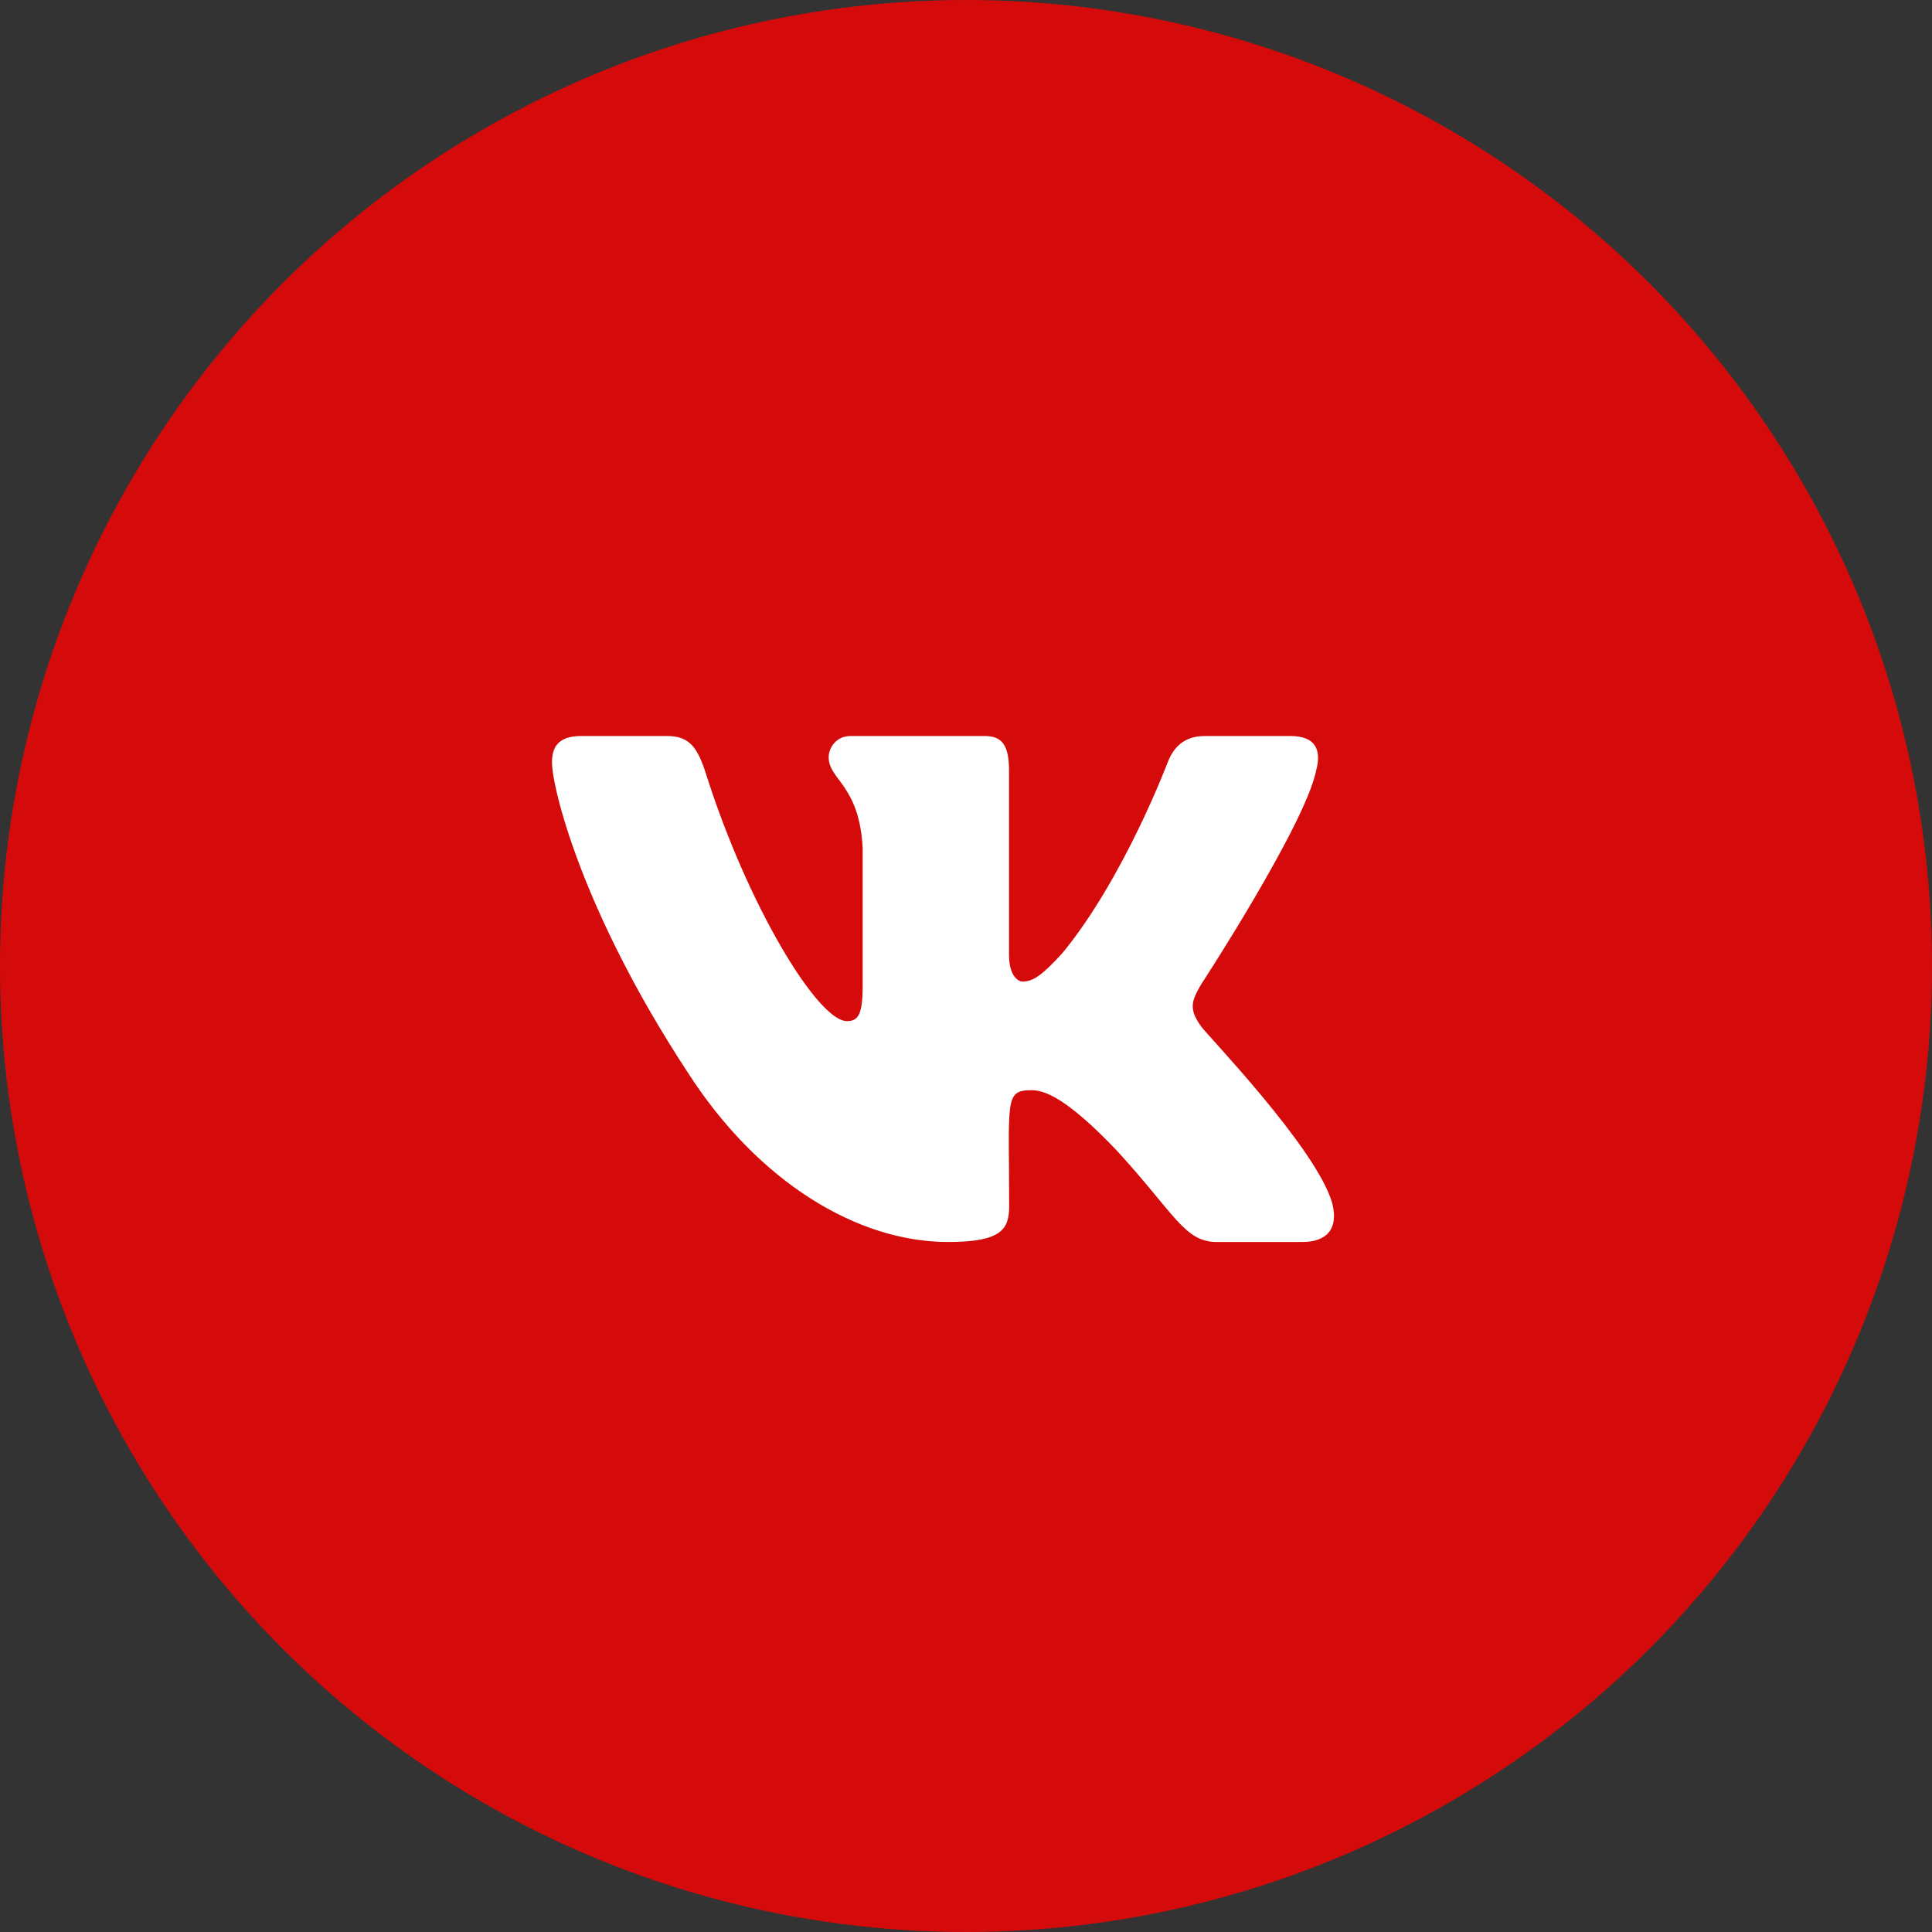
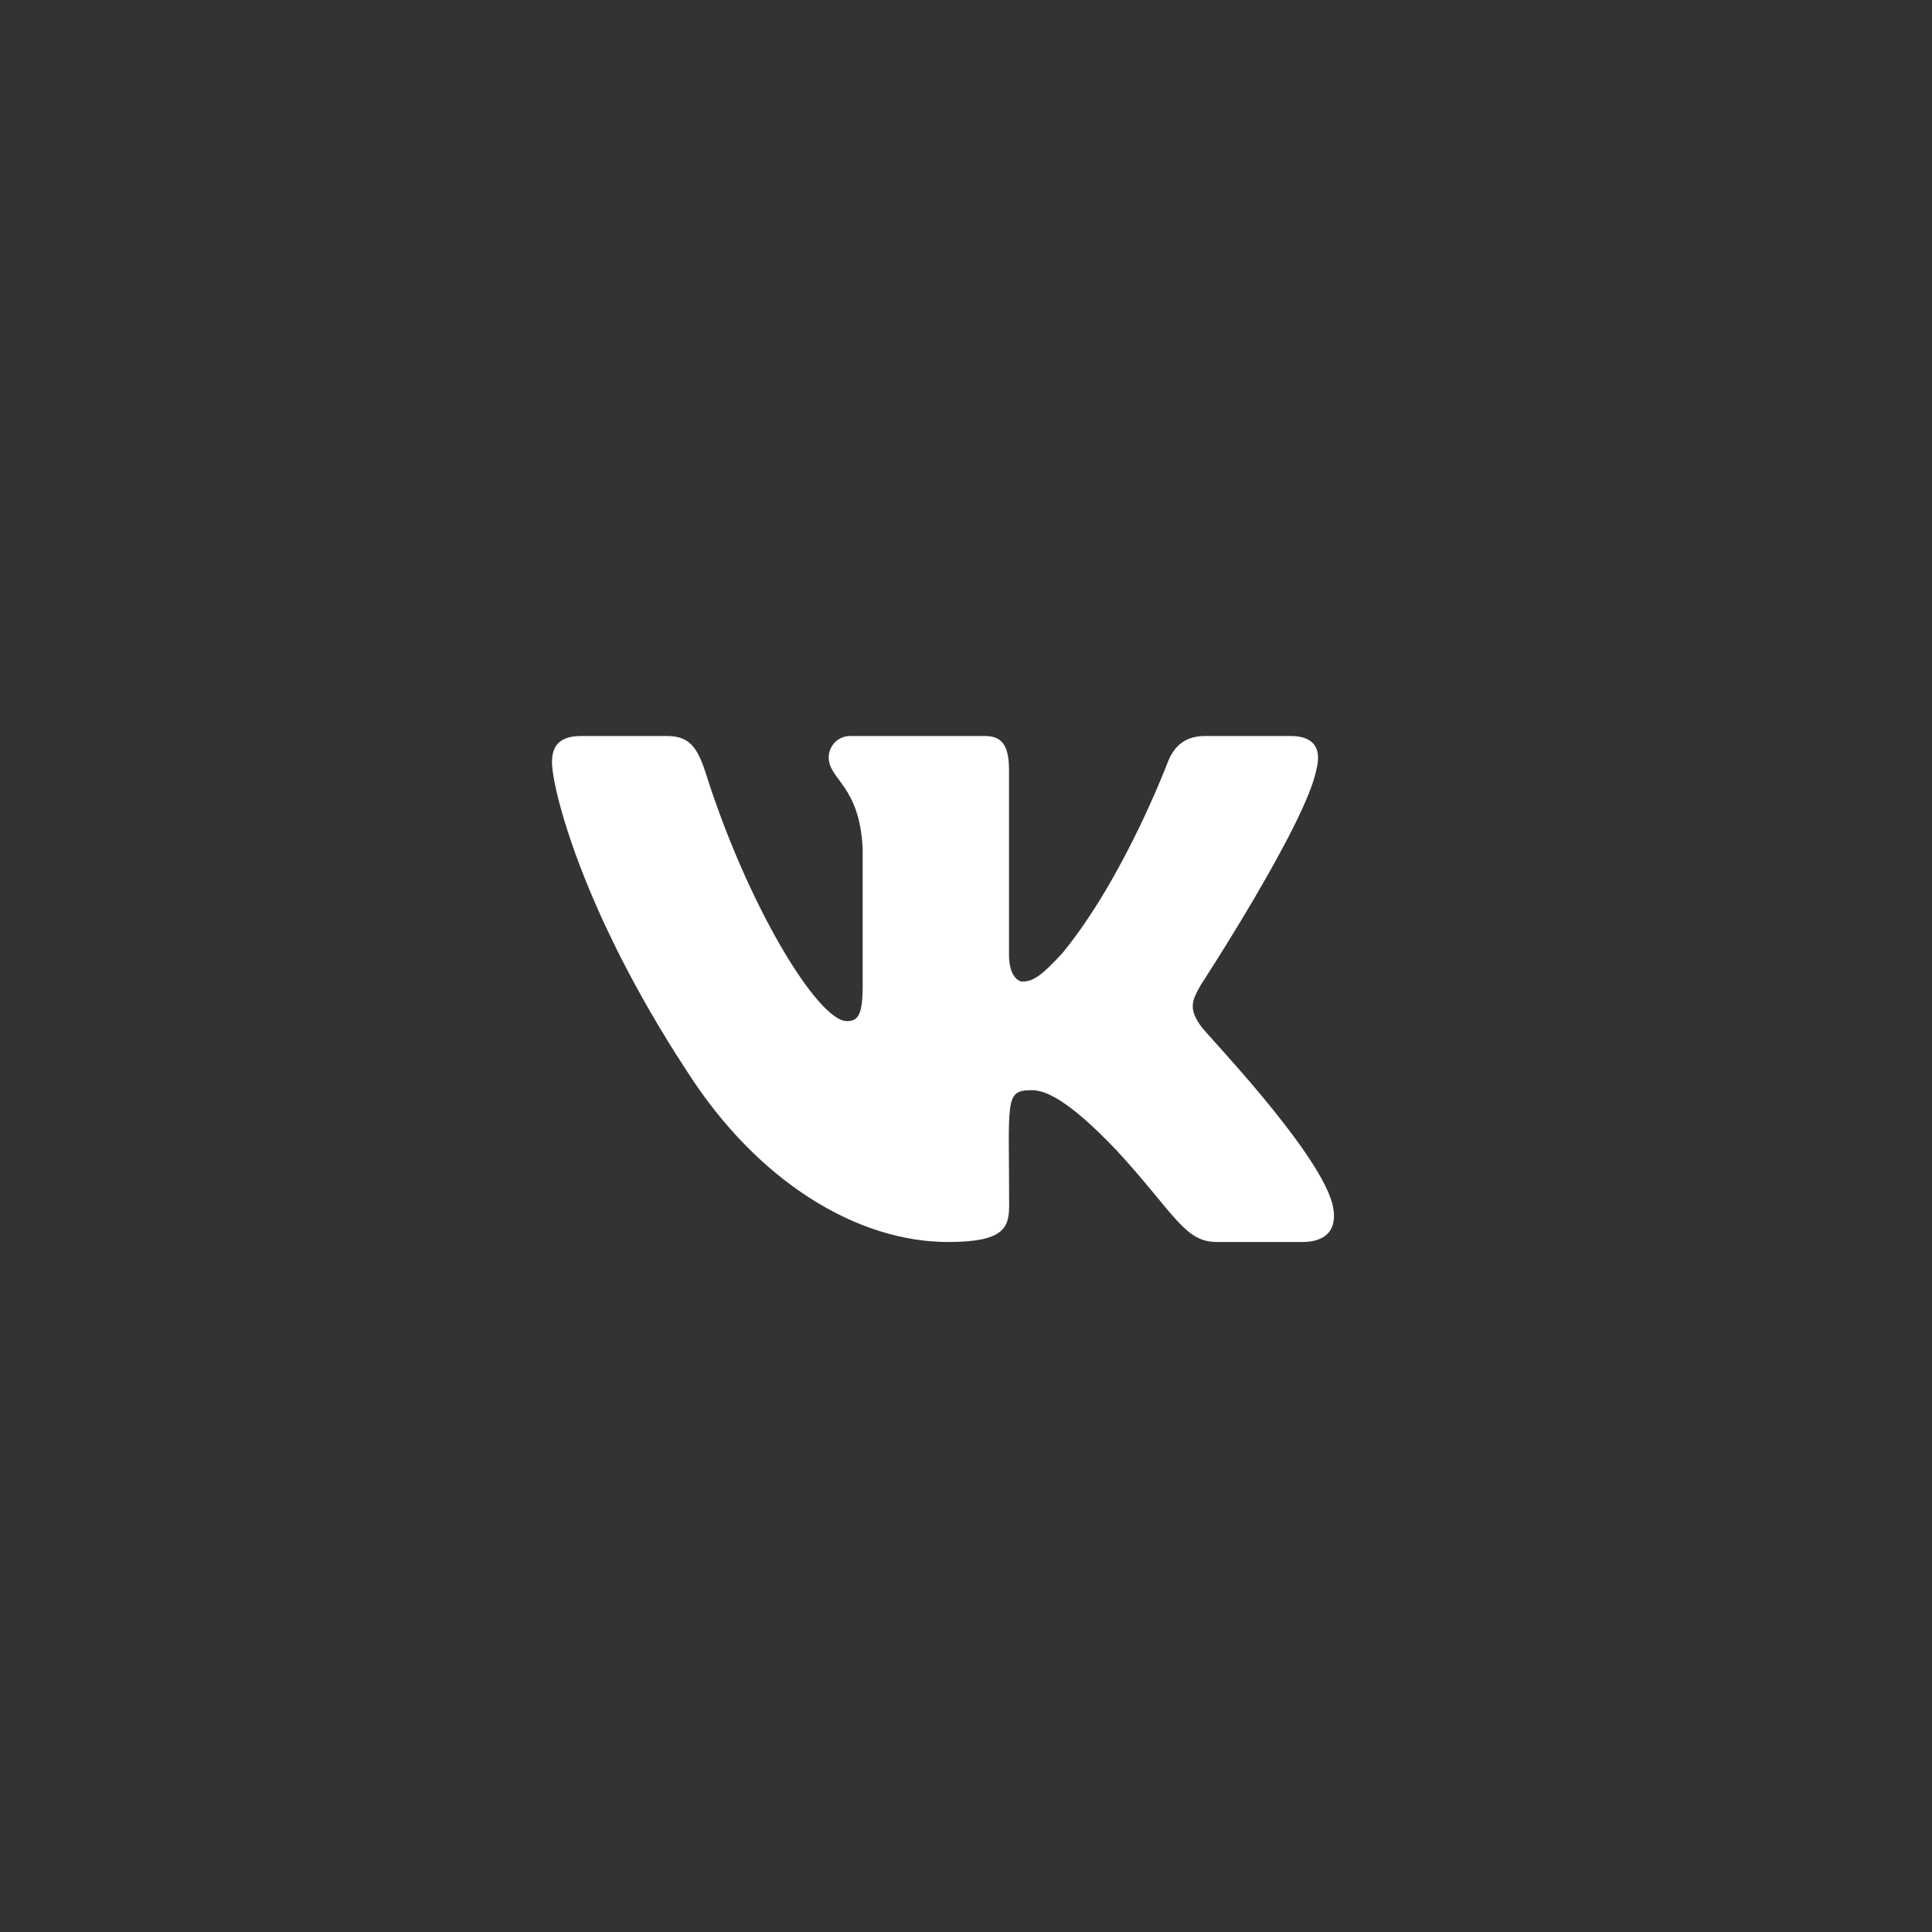
<svg xmlns="http://www.w3.org/2000/svg" width="42" height="42" viewBox="0 0 42 42" fill="none">
  <rect x="0" y="0" width="42" height="42" fill="#333333" stroke="none" />
-   <circle cx="21" cy="21" r="21" fill="#FE0000" fill-opacity="0.8" />
  <path d="M28.613 16.746C28.729 16.316 28.613 16 28.051 16H26.192C25.719 16 25.501 16.272 25.384 16.574C25.384 16.574 24.437 19.087 23.099 20.716C22.667 21.187 22.468 21.338 22.231 21.338C22.115 21.338 21.935 21.187 21.935 20.758V16.746C21.935 16.23 21.802 16 21.411 16H18.488C18.192 16 18.015 16.241 18.015 16.464C18.015 16.952 18.684 17.066 18.754 18.441V21.424C18.754 22.078 18.646 22.198 18.41 22.198C17.778 22.198 16.245 19.675 15.336 16.787C15.153 16.227 14.973 16 14.496 16H12.637C12.107 16 12 16.272 12 16.574C12 17.11 12.631 19.774 14.938 23.294C16.475 25.697 18.64 27 20.609 27C21.793 27 21.938 26.711 21.938 26.213C21.938 23.917 21.831 23.7 22.424 23.7C22.698 23.7 23.172 23.851 24.276 25.01C25.539 26.385 25.747 27 26.454 27H28.313C28.843 27 29.111 26.711 28.957 26.141C28.603 24.941 26.214 22.473 26.107 22.308C25.832 21.923 25.911 21.751 26.107 21.407C26.11 21.404 28.379 17.925 28.613 16.746Z" fill="white" />
</svg>